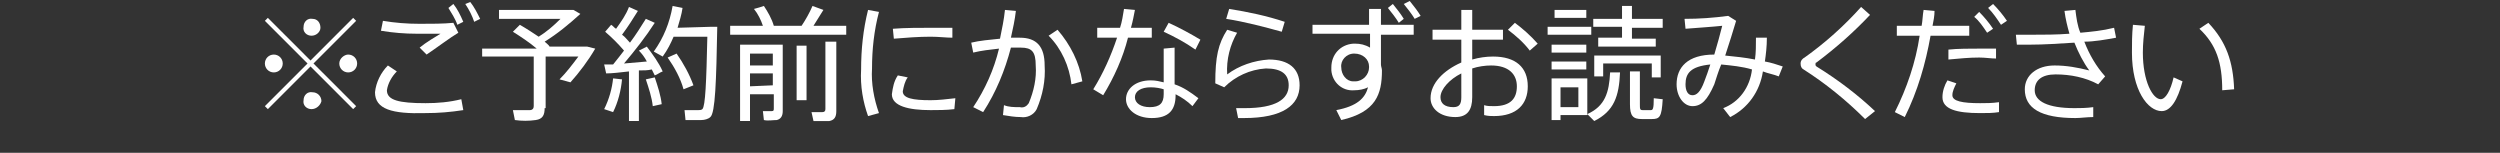
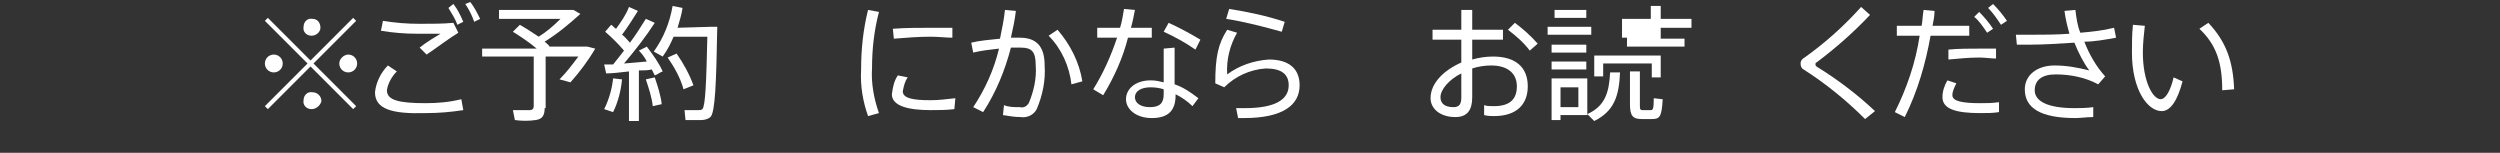
<svg xmlns="http://www.w3.org/2000/svg" version="1.1" id="レイヤー_1" x="0px" y="0px" viewBox="0 0 252 15.4" style="enable-background:new 0 0 252 15.4;" xml:space="preserve">
  <rect x="0" y="0" width="252" height="15.4" fill="#333333" stroke="none" />
  <style type="text/css">
	.st0{fill:#FFFFFF;}
</style>
  <g id="レイヤー_2_1_">
    <g id="レイヤー_1-2">
      <path class="st0" d="M27.6,7.3c-0.5,0-0.9-0.4-0.9-0.9s0.4-0.9,0.9-0.9s0.9,0.4,0.9,0.9S28.1,7.3,27.6,7.3z M31.6,6.4l4.3,4.3    L35.6,11l-4.3-4.3L27,11l-0.3-0.3L31,6.4l-4.3-4.3L27,1.8l4.3,4.3l4.3-4.3l0.3,0.3L31.6,6.4z M31.4,3.6c-0.5,0-0.9-0.4-0.8-0.9    c0-0.5,0.4-0.9,0.9-0.8c0.5,0,0.8,0.4,0.8,0.9C32.3,3.2,31.9,3.6,31.4,3.6L31.4,3.6z M31.4,11c-0.5,0-0.9-0.4-0.8-0.9    c0-0.5,0.4-0.9,0.9-0.8c0.5,0,0.9,0.4,0.9,0.9C32.3,10.6,31.9,11,31.4,11L31.4,11L31.4,11z M35.1,7.3c-0.5,0-0.9-0.4-0.9-0.9    s0.5-0.9,0.9-0.9c0.5,0,0.9,0.4,0.9,0.9l0,0C36,6.9,35.6,7.3,35.1,7.3L35.1,7.3L35.1,7.3z" />
      <path class="st0" d="M37.8,9.3c0.1-1,0.6-2,1.3-2.7L40,7.2c-0.5,0.5-0.9,1.2-1,1.9c0,1,1.2,1.3,3.9,1.3c1.2,0,2.4-0.1,3.6-0.4    l0.2,1.1c-1.3,0.2-2.5,0.3-3.8,0.3C39.5,11.5,37.8,11,37.8,9.3L37.8,9.3z M42.3,2.4c1.2,0,2.4,0,3.4-0.1l0.5,1    c-0.7,0.4-2.3,1.6-3.2,2.2l-0.7-0.7c0.6-0.5,1.6-1.1,2.1-1.4c-0.7,0-1.6,0-2.4,0c-1.2,0-2.4-0.1-3.6-0.3l0.2-1    C39.8,2.3,41,2.4,42.3,2.4L42.3,2.4z M45.7,0.4c0.4,0.5,0.7,1.1,1,1.8l-0.6,0.3c-0.2-0.6-0.6-1.2-0.9-1.7L45.7,0.4z M47.4,0.2    c0.4,0.5,0.7,1.1,1,1.7l-0.6,0.3c-0.2-0.6-0.5-1.2-0.9-1.8L47.4,0.2z" />
      <path class="st0" d="M54.9,10.9c0,0.7-0.2,1.1-0.9,1.2c-0.7,0.1-1.4,0.1-2.1,0l-0.2-1c0.6,0,1.2,0,1.7,0c0.3,0,0.4-0.2,0.4-0.4v-5    h-5.2V4.9h5.5c-0.7-0.6-1.6-1.2-2.4-1.7l0.7-0.7c0.7,0.4,1.3,0.8,1.9,1.2c0.8-0.5,1.5-1.1,2.2-1.8h-6.2V1h7.5l0.7,0.4    c-1.1,1-2.3,2-3.6,2.8c0.2,0.2,0.4,0.3,0.5,0.5l0,0h3.8L60,4.9c-0.7,1.2-1.6,2.4-2.5,3.4L56.4,8c0.7-0.7,1.3-1.5,1.9-2.3H55v5.2    H54.9z" />
      <path class="st0" d="M64.4,12.2h-1v-5c-0.9,0.1-1.7,0.2-2.3,0.2l-0.2-0.9h0.9c0.4-0.5,0.8-1,1.1-1.4c-0.6-0.7-1.2-1.3-1.9-1.9    l0.6-0.7c0.2,0.1,0.3,0.3,0.5,0.4c0.5-0.7,1-1.4,1.3-2.2l0.9,0.4c-0.5,0.8-1,1.6-1.6,2.4C63,3.7,63.2,4,63.5,4.3    c0.6-0.8,1.1-1.6,1.6-2.4L66,2.3c-0.9,1.4-2,2.8-3.1,4.1l2.3-0.2c-0.2-0.4-0.5-0.8-0.8-1.1l0.8-0.4c0.6,0.8,1.2,1.6,1.6,2.5    c-0.3,0.1-0.5,0.3-0.8,0.4c-0.1-0.2-0.2-0.4-0.3-0.6c-0.4,0.1-0.8,0.1-1.3,0.1L64.4,12.2z M62.7,8c-0.1,1.1-0.4,2.3-0.9,3.3    L60.9,11c0.5-1,0.8-2.1,0.9-3.1L62.7,8z M66,7.8c0.3,0.9,0.6,1.8,0.7,2.7l-0.9,0.2c-0.1-0.9-0.4-1.8-0.7-2.7L66,7.8z M71.7,2.7    h0.6c-0.1,5.5-0.2,8.7-0.7,9.1c-0.2,0.2-0.6,0.3-0.9,0.3c-0.4,0-1.1,0-1.6,0l-0.1-1c0.4,0,1.1,0,1.4,0c0.1,0,0.3,0,0.4-0.1    c0.3-0.3,0.4-2.7,0.5-7.3h-3.4c-0.3,0.7-0.6,1.3-1.1,2l-0.9-0.5c1-1.4,1.6-2.9,1.9-4.6l1,0.2c-0.1,0.7-0.3,1.3-0.5,2L71.7,2.7    L71.7,2.7z M68.2,5.4c0.7,1,1.3,2.1,1.7,3.2l-1,0.4c-0.3-1.1-0.9-2.2-1.6-3.2L68.2,5.4z" />
-       <path class="st0" d="M76.9,2.6C76.7,2,76.4,1.4,76,0.9c0.4-0.1,0.7-0.2,1-0.3c0.4,0.6,0.8,1.3,1,2h-0.1h2.9c0.4-0.6,0.8-1.3,1.1-2    L83,1c-0.3,0.5-0.7,1.1-1,1.6h3.3v0.9H73.6V2.6H76.9z M75.6,9.5v2.7h-1V4.5h4.3v6.7c0,0.5-0.2,0.8-0.6,0.9c-0.4,0-0.9,0.1-1.3,0    l-0.1-0.9h0.9c0.2,0,0.2-0.1,0.2-0.3V9.5H75.6z M77.9,6.6V5.4h-2.3v1.2H77.9z M77.9,8.6V7.4h-2.3v1.3L77.9,8.6L77.9,8.6z     M81.3,4.6v5.5h-1V4.6H81.3z M84.3,4.2v7c0,0.6-0.2,0.9-0.7,1c-0.5,0-1.1,0-1.6,0l-0.2-0.9c0.4,0,0.8,0,1.1,0    c0.2,0,0.3-0.1,0.3-0.3c0,0,0,0,0-0.1V4.2H84.3z" />
      <path class="st0" d="M86.8,7c0-2,0.2-4,0.7-6l1.1,0.2c-0.5,1.9-0.7,3.8-0.7,5.7c-0.1,1.5,0.2,3.1,0.7,4.5l-1.1,0.3    C87,10.3,86.7,8.7,86.8,7L86.8,7z M96.2,11c-0.8,0.1-1.7,0.1-2.4,0.1c-2.2,0-3.9-0.4-3.9-1.6c0.1-0.7,0.2-1.3,0.6-1.9l1,0.2    c-0.3,0.4-0.4,0.9-0.5,1.4c0,0.7,1,0.9,2.8,0.9c0.8,0,1.6-0.1,2.5-0.2L96.2,11z M94.1,2.8c0.6,0,1.3,0,1.9,0v1    c-0.6,0-1.4-0.1-2.2-0.1c-1.2,0-2.5,0.1-3.7,0.2l-0.1-1C91.2,2.8,92.8,2.8,94.1,2.8L94.1,2.8z" />
      <path class="st0" d="M100.8,3.9c0.2-1,0.4-1.9,0.5-2.9l1.1,0.1c-0.1,0.9-0.3,1.8-0.5,2.7c0.3,0,0.6,0,0.9,0c1.7,0,2.5,0.9,2.5,2.8    c0.1,1.5-0.2,3-0.8,4.4c-0.3,0.6-1,0.9-1.6,0.8c-0.6,0-1.2-0.1-1.8-0.2l0.1-1c0.5,0.2,1,0.2,1.6,0.2c0.4,0.1,0.7-0.1,0.9-0.4    c0.5-1.2,0.8-2.5,0.7-3.8c0-1.4-0.4-1.8-1.5-1.8c-0.3,0-0.7,0-1,0c-0.6,2.3-1.5,4.5-2.8,6.5l-1-0.5c1.2-1.8,2.1-3.8,2.6-5.9    c-0.9,0.1-1.8,0.2-2.6,0.4l-0.2-1C98.7,4.1,99.8,4,100.8,3.9z M109.1,8.2L108,8.5c-0.2-1.8-1-3.6-2.3-4.9l0.9-0.6    C107.9,4.5,108.8,6.3,109.1,8.2L109.1,8.2z" />
      <path class="st0" d="M112.9,2.8c0.2-0.6,0.3-1.3,0.4-1.9l1.1,0.1c-0.1,0.5-0.2,1.1-0.4,1.8h2.1v1h-2.4c-0.5,2-1.4,4-2.5,5.8    l-1-0.6c1-1.6,1.8-3.4,2.4-5.2h-2v-1H112.9z M118.4,4.8c0,0.3,0,0.8,0,1.3c0,0.8,0,1.7,0,2.4c0.9,0.3,1.6,0.8,2.4,1.4l-0.6,0.8    c-0.5-0.5-1.1-0.9-1.7-1.2v0.1c0,1.5-0.7,2.3-2.4,2.3c-1.6,0-2.6-0.9-2.6-1.9s0.9-1.9,2.5-1.9c0.5,0,0.9,0.1,1.3,0.2    c0-0.7,0-1.4,0-2.1V4.9L118.4,4.8z M116,8.8c-1,0-1.6,0.4-1.6,1s0.6,1,1.5,1c1,0,1.4-0.4,1.4-1.3V9C117,8.9,116.5,8.8,116,8.8    L116,8.8z M120.5,5c-1-0.7-2.1-1.3-3.2-1.8l0.5-0.9c1.1,0.5,2.2,1.1,3.2,1.7L120.5,5z" />
      <path class="st0" d="M123.7,7.5c1.2-0.9,2.7-1.4,4.2-1.5c2,0,3.1,0.9,3.1,2.6c0,2-1.7,3.3-5.6,3.3h-0.6l-0.2-1c0.3,0,0.7,0,0.9,0    c3.1,0,4.4-0.9,4.4-2.3c0-1.1-0.7-1.7-2.3-1.7c-1.6,0.1-3.1,0.8-4.2,1.9l-0.9-0.4c0-2.7,0.3-4,1.2-5.4l1,0.3    C124,4.5,123.6,6,123.7,7.5z M123.6,1.9l0.3-1c1.9,0.3,3.8,0.7,5.6,1.3l-0.3,1C127.4,2.7,125.5,2.2,123.6,1.9L123.6,1.9z" />
-       <path class="st0" d="M138,2.5c0-0.6,0-1.1,0-1.6h1.2v1.6h3.3v1h-3.3v3c0,0.2,0.1,0.4,0.1,0.6c0,2.4-0.6,4.2-4.1,5l-0.5-1    c2.1-0.4,2.9-1.2,3.2-2.3c-0.4,0.2-0.9,0.3-1.4,0.3c-1.2,0.1-2.2-0.8-2.3-2c0-0.1,0-0.2,0-0.3c0-1.3,0.9-2.3,2.2-2.4    c0.1,0,0.1,0,0.2,0c0.5,0,1,0.1,1.5,0.4c0-0.4,0-0.9,0-1.4h-5.8V2.5H138z M136.5,5.4c-0.8,0-1.4,0.7-1.3,1.4    c0,0.7,0.5,1.4,1.2,1.4c0.1,0,0.1,0,0.2,0c0.8,0,1.4-0.7,1.4-1.4V6.7C138,6,137.4,5.4,136.5,5.4C136.6,5.4,136.6,5.4,136.5,5.4z     M140.4,0.4c0.4,0.5,0.8,1,1.1,1.5L141,2.3c-0.3-0.5-0.7-1-1.1-1.5L140.4,0.4z M142.1,0.1c0.4,0.5,0.8,1,1.1,1.5l-0.6,0.3    c-0.3-0.5-0.7-1-1.1-1.5L142.1,0.1z" />
      <path class="st0" d="M147.3,3V1h1.1v2h3.1v1h-3.1v2c0.7-0.2,1.4-0.3,2.1-0.3c2.3,0,3.5,1.1,3.5,3c0,1.8-1.1,3-3.4,3    c-0.3,0-0.6,0-1-0.1v-1c0.3,0.1,0.6,0.1,1,0.1c1.7,0,2.3-0.8,2.3-2s-0.8-2.1-2.6-2.1c-0.6,0-1.3,0.1-1.9,0.3v2.9    c0,1.3-0.5,2-1.7,2c-1.6,0-2.5-0.9-2.5-1.9c0-1.5,1.3-2.8,3.1-3.6V4h-2.9V3H147.3z M145.2,9.8c0,0.6,0.4,1,1.3,1    c0.6,0,0.8-0.3,0.8-1V7.4C146.1,8,145.2,9,145.2,9.8L145.2,9.8z M155,4.4l-0.8,0.7c-0.6-0.8-1.4-1.5-2.2-2.1l0.7-0.7    C153.5,2.9,154.3,3.6,155,4.4L155,4.4z" />
-       <path class="st0" d="M160.4,2.7v0.8H156V2.7H160.4z M157.3,7.9h2.7v3.6c1.8-0.8,2.2-2.2,2.3-4.2h1c-0.1,2.4-0.6,3.9-2.6,4.9    l-0.7-0.7v0.1h-2.7v0.5h-0.9V7.9H157.3z M159.9,4.5v0.8h-3.5V4.5H159.9z M159.9,6.2V7h-3.5V6.2H159.9z M159.9,1v0.8h-3.2V1H159.9z     M159.1,10.8v-2h-1.8v2H159.1z M163.5,3.8V2.7h-2.9V1.9h2.9V0.6h1v1.3h3.1v0.9h-3.1v1.1h2.4v0.8h-5.8V3.8H163.5z M167.4,5.6v2.2    h-0.9V6.4h-4.9v1.3h-0.9V5.6H167.4z M165.3,7.2v3.3c0,0.5,0,0.6,0.3,0.6s0.6,0,0.8,0s0.3-0.1,0.3-1.2c0.8,0.1,0.9,0.1,0.9,0.1    c-0.1,1.8-0.3,2-1.1,2h-1c-0.9,0-1.2-0.3-1.2-1.5V7.2H165.3z" />
-       <path class="st0" d="M176.6,7c-1-0.3-2.1-0.4-3.1-0.5c-0.3,0.7-0.5,1.4-0.7,2c-0.7,1.6-1.3,2.2-2.2,2.2s-1.6-1-1.6-2.2    c0-1.7,1.1-3,3.8-3c0.3-1,0.6-2.1,0.8-2.9c-0.9,0.1-2.5,0.2-3.7,0.3l-0.1-1c1.5,0,2.9-0.1,4.4-0.3l0.8,0.5c-0.3,1-0.7,2.3-1.1,3.5    c1,0.1,2,0.2,3,0.4c0.1-0.7,0.1-1.4,0.1-2.2h1.1c0,0.9-0.1,1.7-0.2,2.4c0.6,0.1,1.2,0.3,1.8,0.5l-0.4,1c-0.5-0.2-1.1-0.3-1.6-0.5    c-0.3,2-1.5,3.7-3.3,4.6l-0.7-0.9C175.3,10.3,176.4,8.8,176.6,7z M169.9,8.5c0,0.6,0.2,1.1,0.7,1.1c0.4,0,0.8-0.3,1.2-1.4    c0.2-0.5,0.4-1.1,0.6-1.7C170.4,6.7,169.9,7.4,169.9,8.5z" />
+       <path class="st0" d="M160.4,2.7v0.8H156V2.7H160.4z M157.3,7.9h2.7v3.6c1.8-0.8,2.2-2.2,2.3-4.2h1c-0.1,2.4-0.6,3.9-2.6,4.9    l-0.7-0.7v0.1h-2.7v0.5h-0.9V7.9H157.3z M159.9,4.5v0.8h-3.5V4.5H159.9z M159.9,6.2V7h-3.5V6.2H159.9z M159.9,1v0.8h-3.2V1H159.9z     M159.1,10.8v-2h-1.8v2H159.1z M163.5,3.8V2.7V1.9h2.9V0.6h1v1.3h3.1v0.9h-3.1v1.1h2.4v0.8h-5.8V3.8H163.5z M167.4,5.6v2.2    h-0.9V6.4h-4.9v1.3h-0.9V5.6H167.4z M165.3,7.2v3.3c0,0.5,0,0.6,0.3,0.6s0.6,0,0.8,0s0.3-0.1,0.3-1.2c0.8,0.1,0.9,0.1,0.9,0.1    c-0.1,1.8-0.3,2-1.1,2h-1c-0.9,0-1.2-0.3-1.2-1.5V7.2H165.3z" />
      <path class="st0" d="M188.5,1.5c-1.6,1.7-3.4,3.3-5.4,4.8c-0.1,0-0.1,0.1-0.1,0.2c0,0.1,0,0.1,0.1,0.2c2.1,1.3,4.1,2.8,5.9,4.5    l-1,0.8c-1.9-1.9-4-3.6-6.2-5c-0.2-0.1-0.3-0.3-0.3-0.6c0-0.3,0.2-0.5,0.4-0.6c2.1-1.5,4-3.2,5.7-5.1L188.5,1.5z" />
      <path class="st0" d="M193.7,2.6c0.1-0.5,0.1-1.1,0.2-1.6l1.1,0.1c0,0.5-0.1,1-0.2,1.5h3.7v1h-3.9c-0.5,2.8-1.3,5.6-2.6,8.2l-1-0.5    c1.2-2.4,2.1-5,2.5-7.7h-2.3v-1C191.2,2.6,193.7,2.6,193.7,2.6z M197.2,8.4c-0.2,0.4-0.4,0.8-0.4,1.2c0,0.6,1,0.8,2.8,0.8    c0.6,0,1.2,0,1.9-0.1v1c-0.6,0.1-1.2,0.1-1.9,0.1c-2.4,0-3.8-0.4-3.8-1.6c0-0.6,0.2-1.2,0.5-1.7L197.2,8.4z M201.2,5.9    c-0.5,0-1.1-0.1-1.7-0.1c-1,0-2,0.1-3.1,0.2V5c0.9-0.1,2.2-0.1,3.2-0.1c0.6,0,1.2,0,1.6,0V5.9z M199.5,1.2c0.5,0.5,1,1.1,1.4,1.7    l-0.6,0.4c-0.4-0.6-0.8-1.2-1.3-1.6L199.5,1.2z M200.9,0.4c0.5,0.5,1,1.1,1.4,1.7l-0.6,0.4c-0.4-0.6-0.8-1.2-1.3-1.7L200.9,0.4z" />
      <path class="st0" d="M203.2,3.5c0.5,0,1,0,1.7,0c1.1,0,2.4,0,3.7-0.1c-0.2-0.7-0.4-1.5-0.5-2.3l1.1-0.1c0.1,0.8,0.2,1.6,0.5,2.3    c1.1-0.1,2.2-0.2,3.4-0.5l0.2,1c-1.1,0.2-2.2,0.4-3.2,0.4c0.5,1.3,1.2,2.5,2.1,3.5l-0.7,0.8c-1.3-0.7-2.8-1-4.3-1    c-1.4,0-2.1,0.6-2.1,1.6c0,1.1,1.3,1.8,4,1.8c0.5,0,1.2,0,1.9-0.1v1c-0.6,0-1.3,0.1-1.8,0.1c-3.5,0-5.1-1-5.1-2.9    c0-1.4,1.2-2.4,3-2.4c1.2,0,2.3,0.2,3.5,0.5c-0.6-0.8-1.1-1.8-1.5-2.8c-1.6,0.1-3.1,0.2-4.4,0.2c-0.5,0-1,0-1.4,0L203.2,3.5z" />
      <path class="st0" d="M216.2,2.6c-0.1,0.9-0.2,1.8-0.2,2.7c0,2.9,1,4.7,1.8,4.7c0.5,0,1-0.9,1.3-2.2l0.9,0.4c-0.5,1.9-1.2,3-2.1,3    c-1.4,0-3-2.1-3-5.9c0-0.9,0-1.8,0.1-2.8L216.2,2.6z M222.6,2.3c1.8,1.9,2.5,3.9,2.6,6.7L224,9.1c0-2.8-0.6-4.6-2.3-6.2L222.6,2.3    z" />
    </g>
  </g>
</svg>